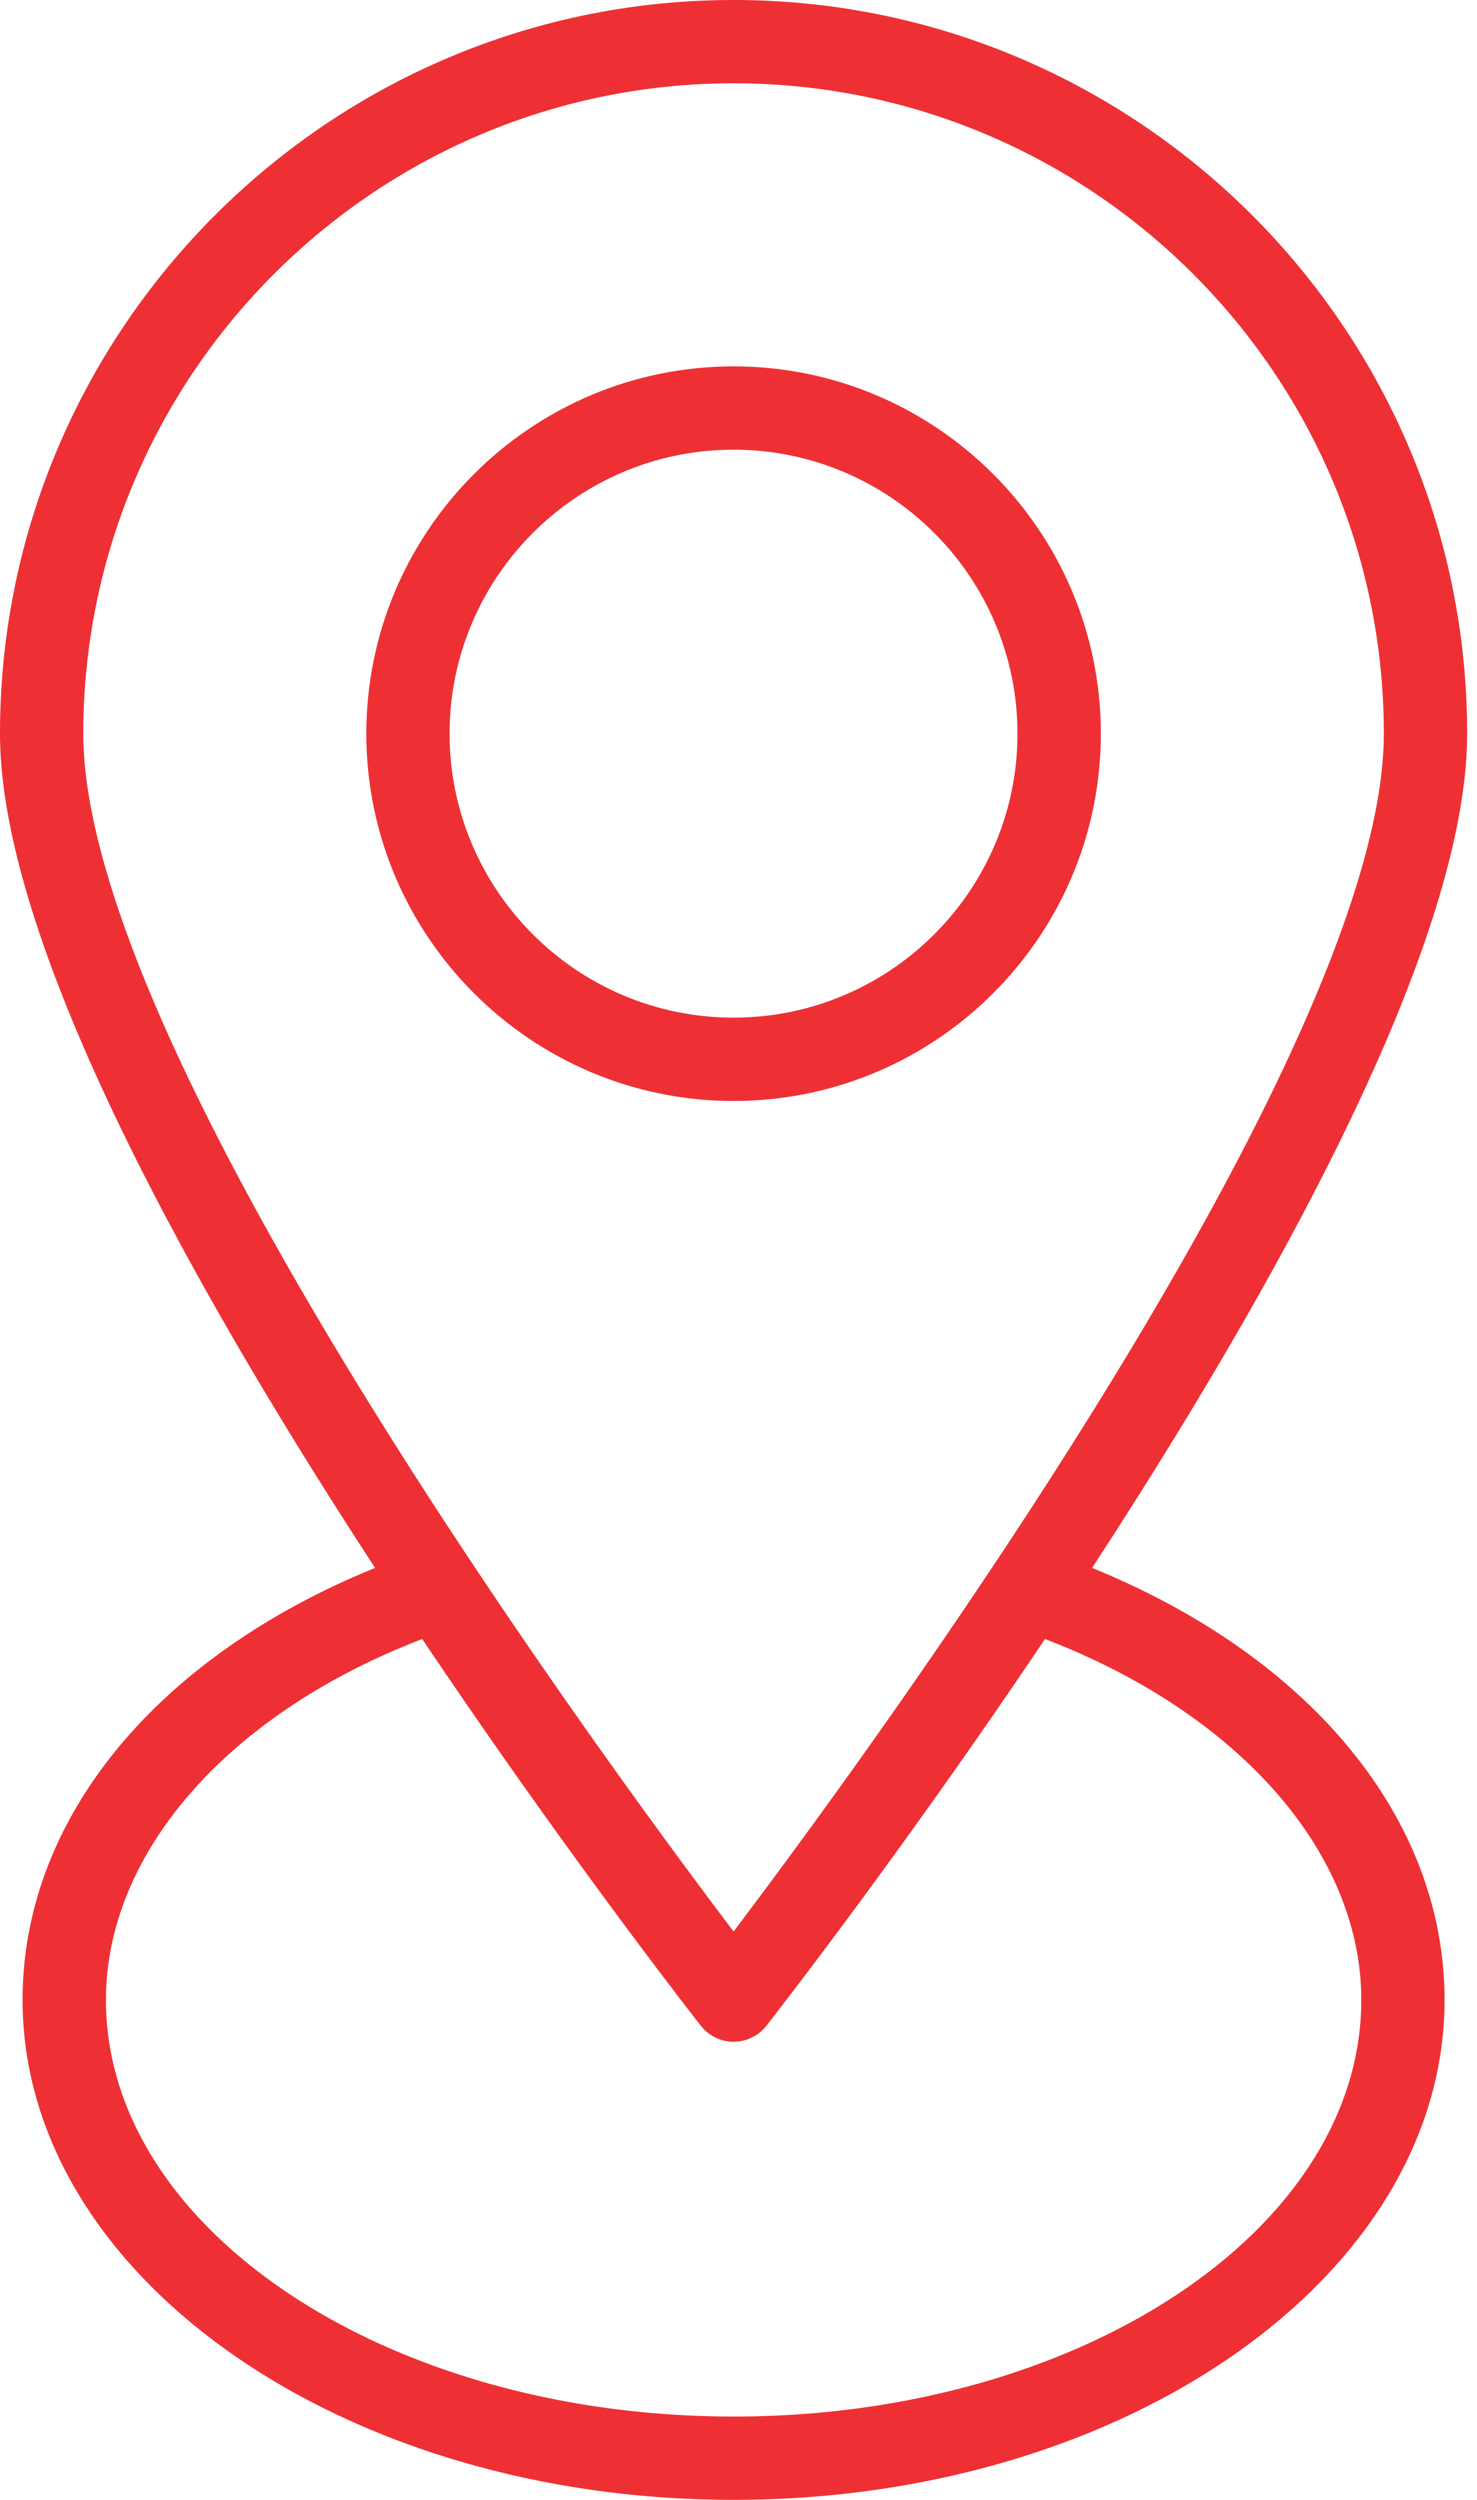
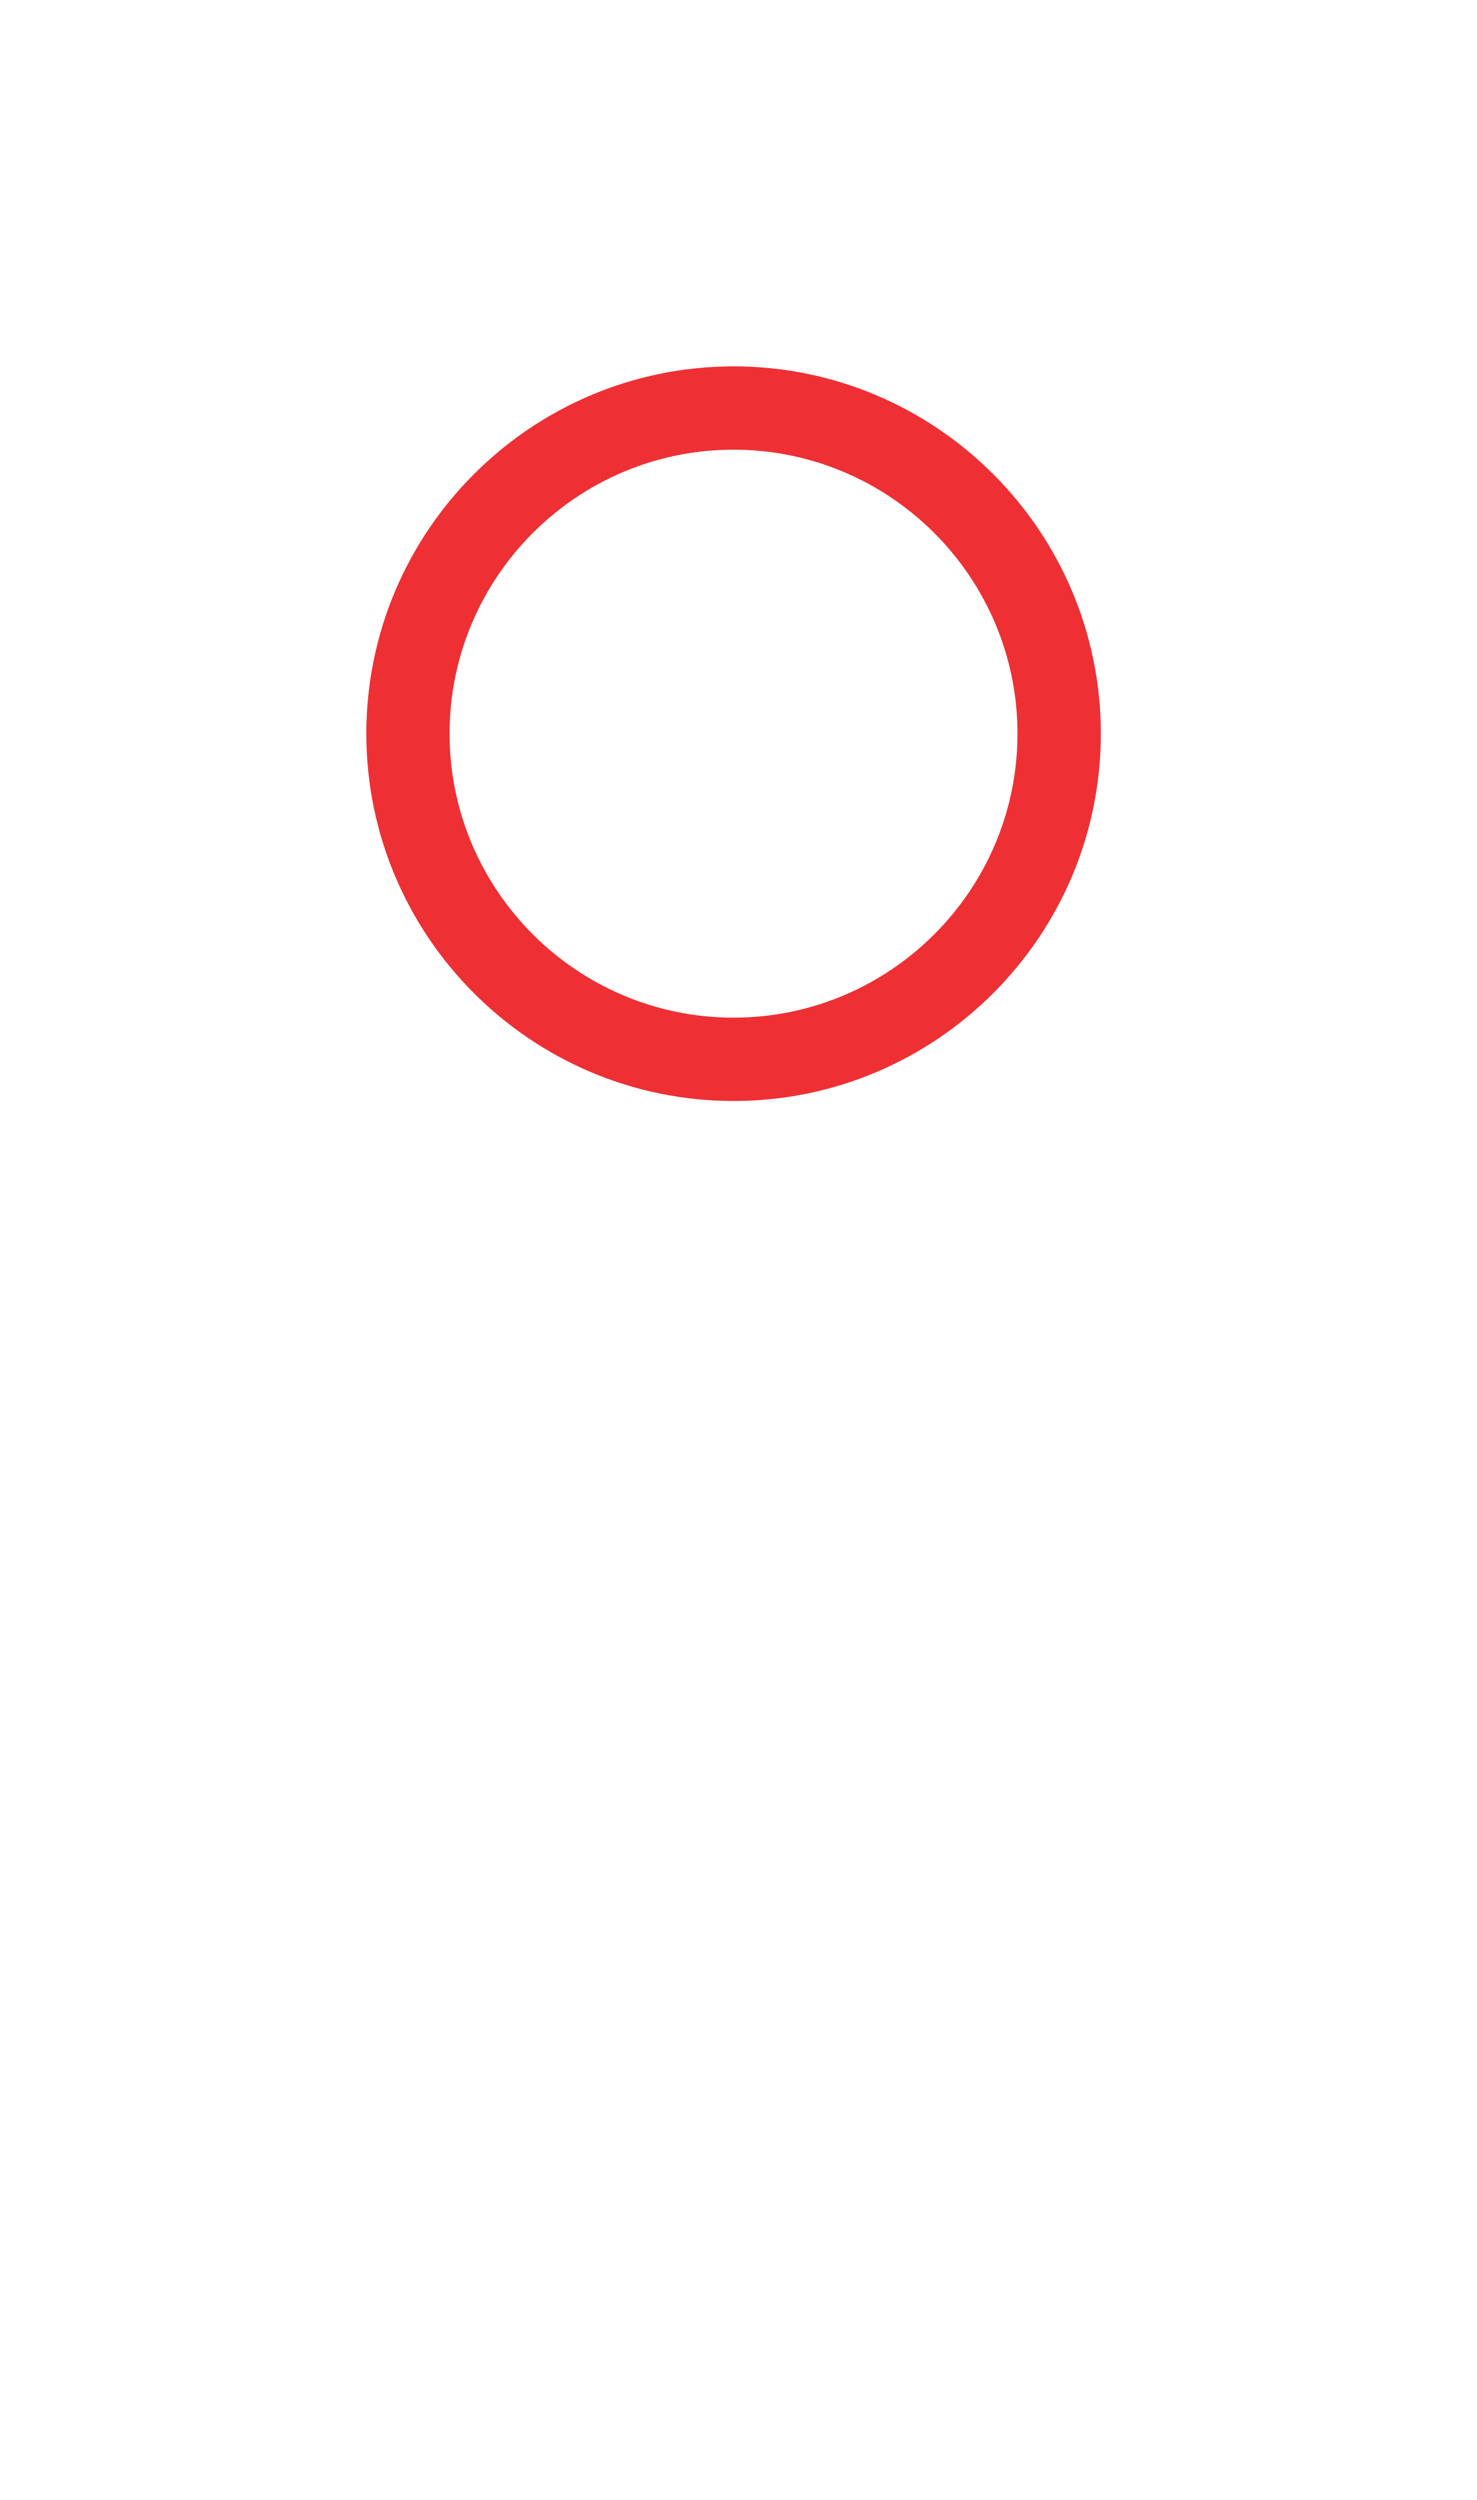
<svg xmlns="http://www.w3.org/2000/svg" width="52" height="88" fill="none">
  <path d="M38.757 25.827c0-7.13-5.801-12.93-12.93-12.93-7.13 0-12.93 5.8-12.93 12.93 0 7.129 5.8 12.93 12.93 12.93 7.129 0 12.93-5.801 12.93-12.93Zm-22.929 0c0-5.514 4.485-9.997 9.997-9.997s9.997 4.485 9.997 9.997c0 5.511-4.485 9.996-9.997 9.996s-9.997-4.485-9.997-9.996Z" fill="#EE3034" />
-   <path d="M.795 70.401C.795 80.106 12.024 88 25.826 88c13.803 0 25.032-7.894 25.032-17.599 0-6.372-4.71-12.076-12.41-15.207 6.447-9.88 13.205-21.993 13.205-29.368C51.653 11.586 40.068 0 25.827 0 11.584 0 0 11.585 0 25.826c0 7.376 6.758 19.49 13.206 29.368C5.504 58.324.795 64.027.795 70.4Zm47.131 0c0 8.086-9.913 14.666-22.098 14.666-12.185 0-22.098-6.578-22.098-14.665 0-5.201 4.338-10.1 11.136-12.705 4.975 7.408 9.385 13.074 9.808 13.614a1.465 1.465 0 0 0 2.308 0c.423-.54 4.833-6.206 9.808-13.614 6.8 2.605 11.136 7.504 11.136 12.704Zm-22.1-67.468c12.624 0 22.894 10.27 22.894 22.893 0 11.154-18.095 35.82-22.893 42.167-4.8-6.345-22.894-31.008-22.894-42.166 0-12.624 10.27-22.894 22.893-22.894Z" fill="#EE3034" />
</svg>